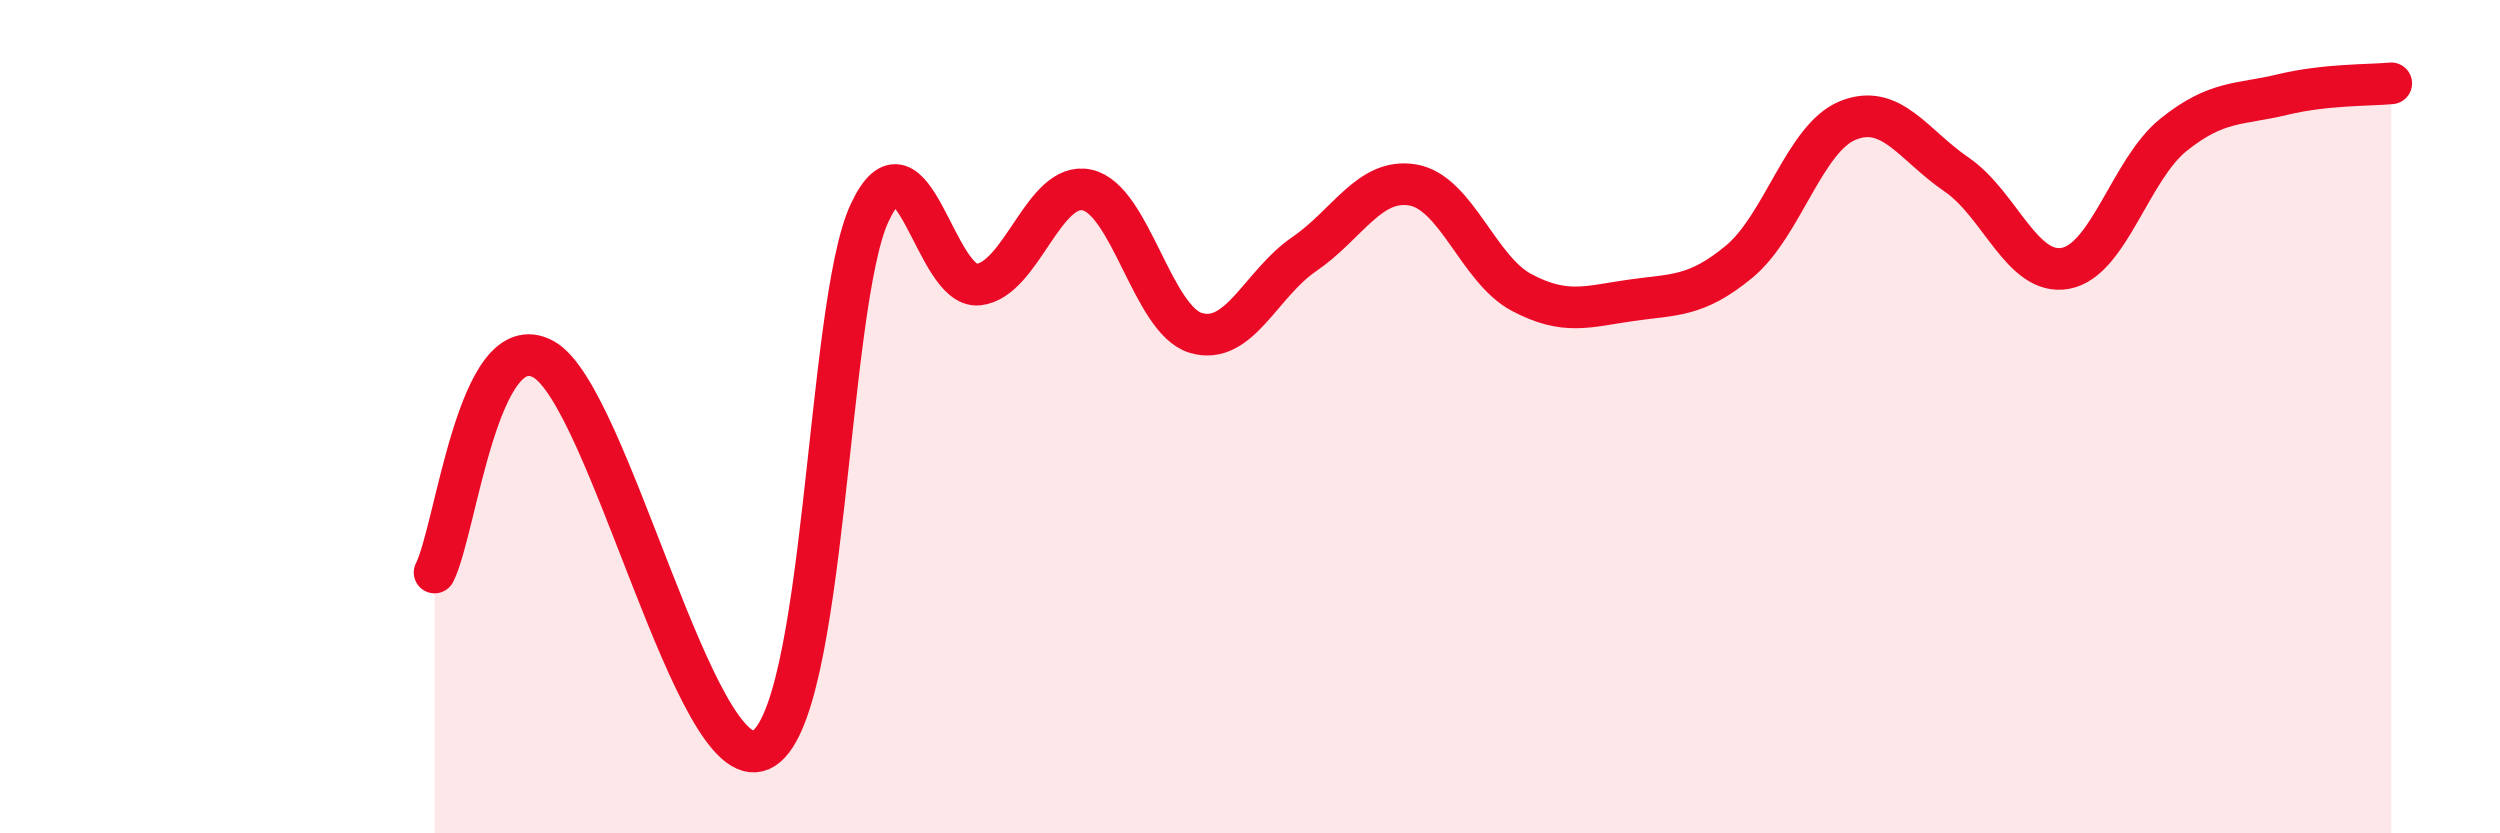
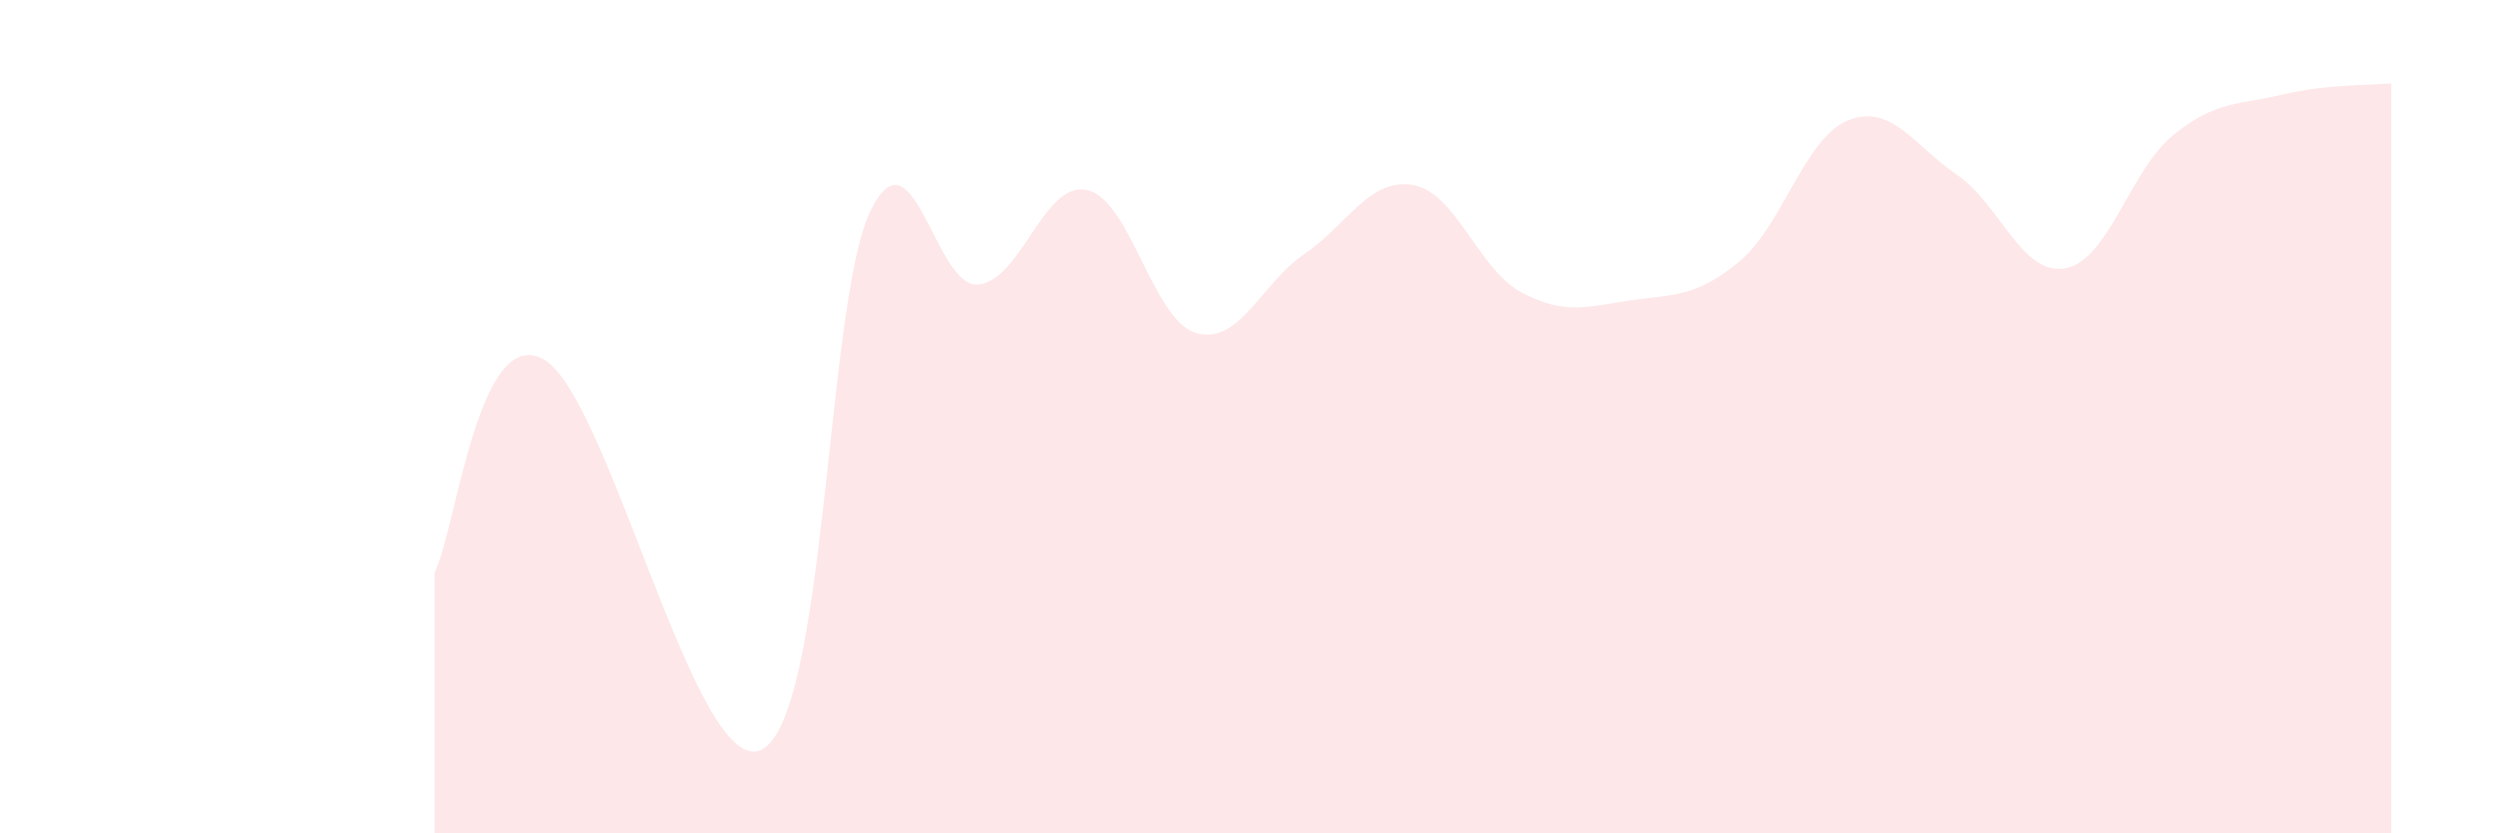
<svg xmlns="http://www.w3.org/2000/svg" width="60" height="20" viewBox="0 0 60 20">
  <path d="M 10.43,13.74 C 10.95,12.72 11.47,7.77 13.04,8.62 C 14.61,9.47 16.69,18.7 18.26,18 C 19.83,17.3 19.83,7.34 20.87,5.11 C 21.91,2.88 22.44,6.94 23.48,6.83 C 24.52,6.72 25.05,4.33 26.09,4.56 C 27.13,4.79 27.66,7.68 28.7,7.99 C 29.74,8.3 30.26,6.81 31.3,6.1 C 32.34,5.39 32.87,4.26 33.91,4.44 C 34.95,4.62 35.48,6.47 36.52,7.02 C 37.56,7.57 38.09,7.36 39.13,7.21 C 40.17,7.06 40.7,7.14 41.74,6.28 C 42.78,5.42 43.31,3.31 44.35,2.89 C 45.39,2.47 45.92,3.48 46.96,4.19 C 48,4.9 48.53,6.63 49.57,6.44 C 50.61,6.25 51.13,4.06 52.17,3.23 C 53.21,2.4 53.74,2.52 54.78,2.27 C 55.82,2.02 56.87,2.05 57.39,2L57.39 20L10.43 20Z" fill="#EB0A25" opacity="0.1" stroke-linecap="round" stroke-linejoin="round" />
-   <path d="M 10.43,13.74 C 10.95,12.72 11.47,7.77 13.04,8.62 C 14.61,9.47 16.69,18.7 18.26,18 C 19.83,17.3 19.83,7.34 20.87,5.11 C 21.91,2.88 22.44,6.94 23.48,6.83 C 24.52,6.72 25.05,4.33 26.09,4.56 C 27.13,4.79 27.66,7.68 28.7,7.99 C 29.74,8.3 30.26,6.81 31.3,6.1 C 32.34,5.39 32.87,4.26 33.91,4.44 C 34.95,4.62 35.48,6.47 36.52,7.02 C 37.56,7.57 38.09,7.36 39.13,7.21 C 40.17,7.06 40.7,7.14 41.74,6.28 C 42.78,5.42 43.31,3.31 44.35,2.89 C 45.39,2.47 45.92,3.48 46.96,4.19 C 48,4.9 48.53,6.63 49.57,6.44 C 50.61,6.25 51.13,4.06 52.17,3.23 C 53.21,2.4 53.74,2.52 54.78,2.27 C 55.82,2.02 56.87,2.05 57.39,2" stroke="#EB0A25" stroke-width="1" fill="none" stroke-linecap="round" stroke-linejoin="round" />
</svg>